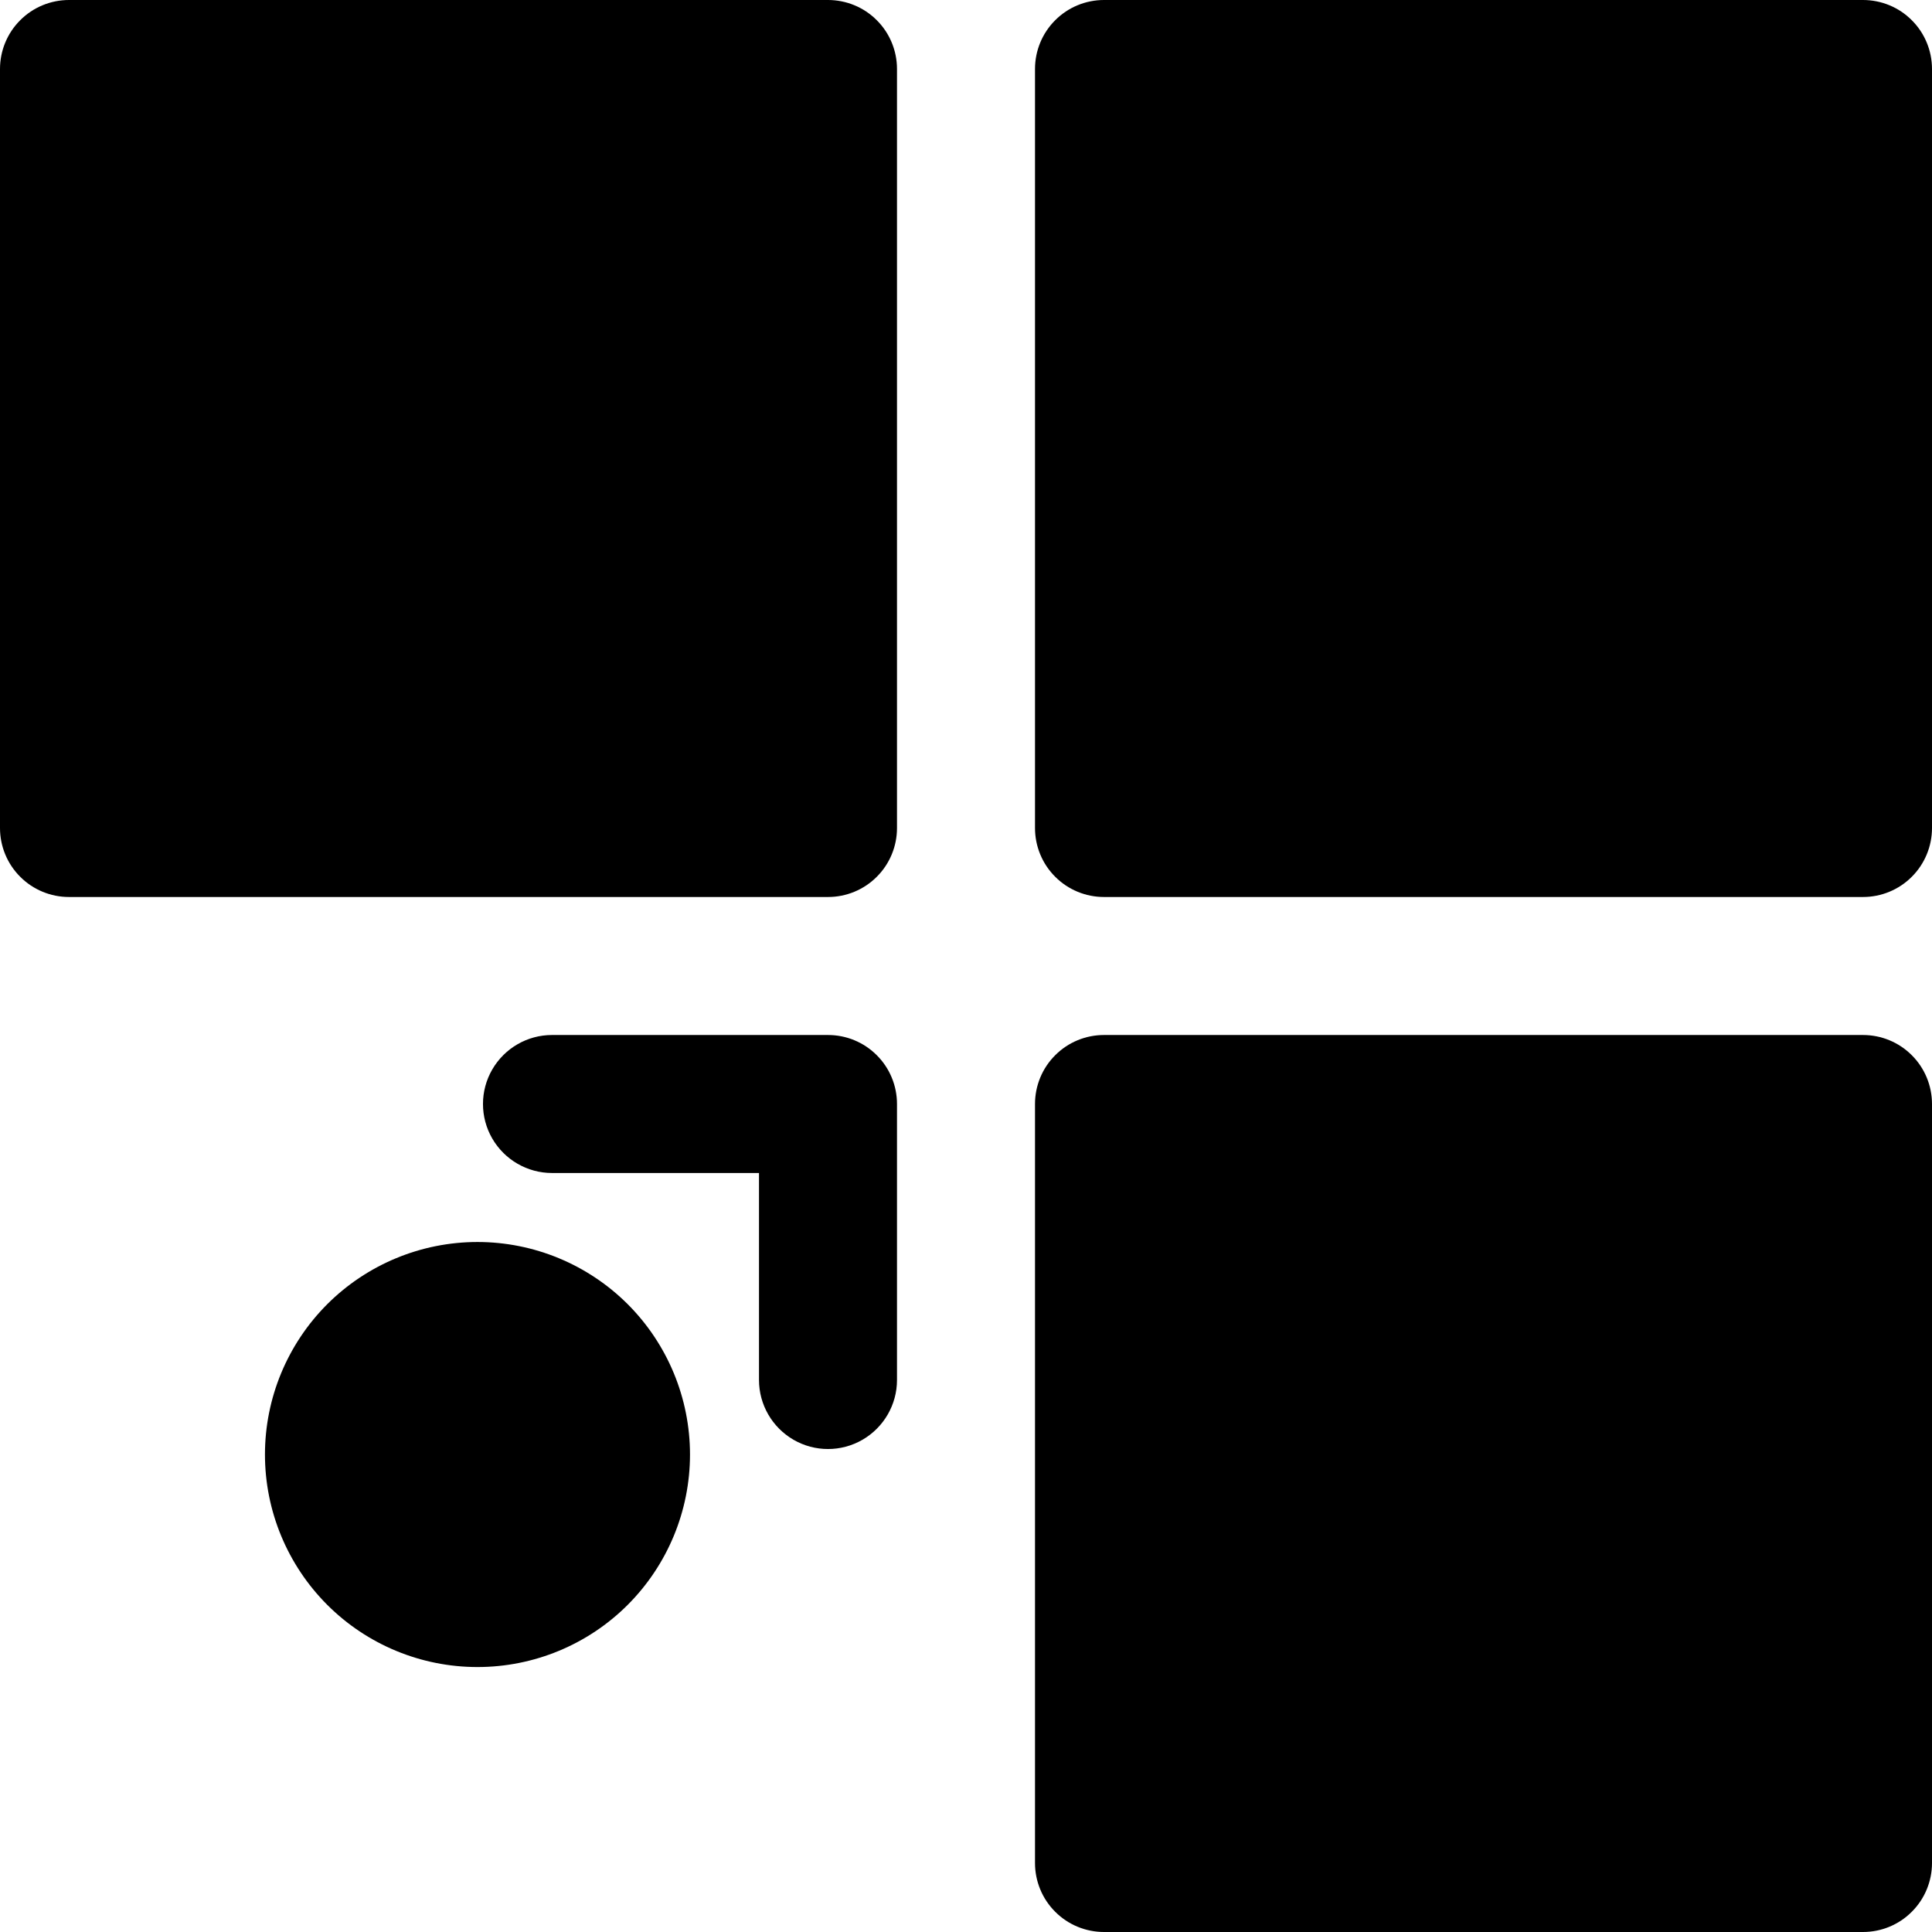
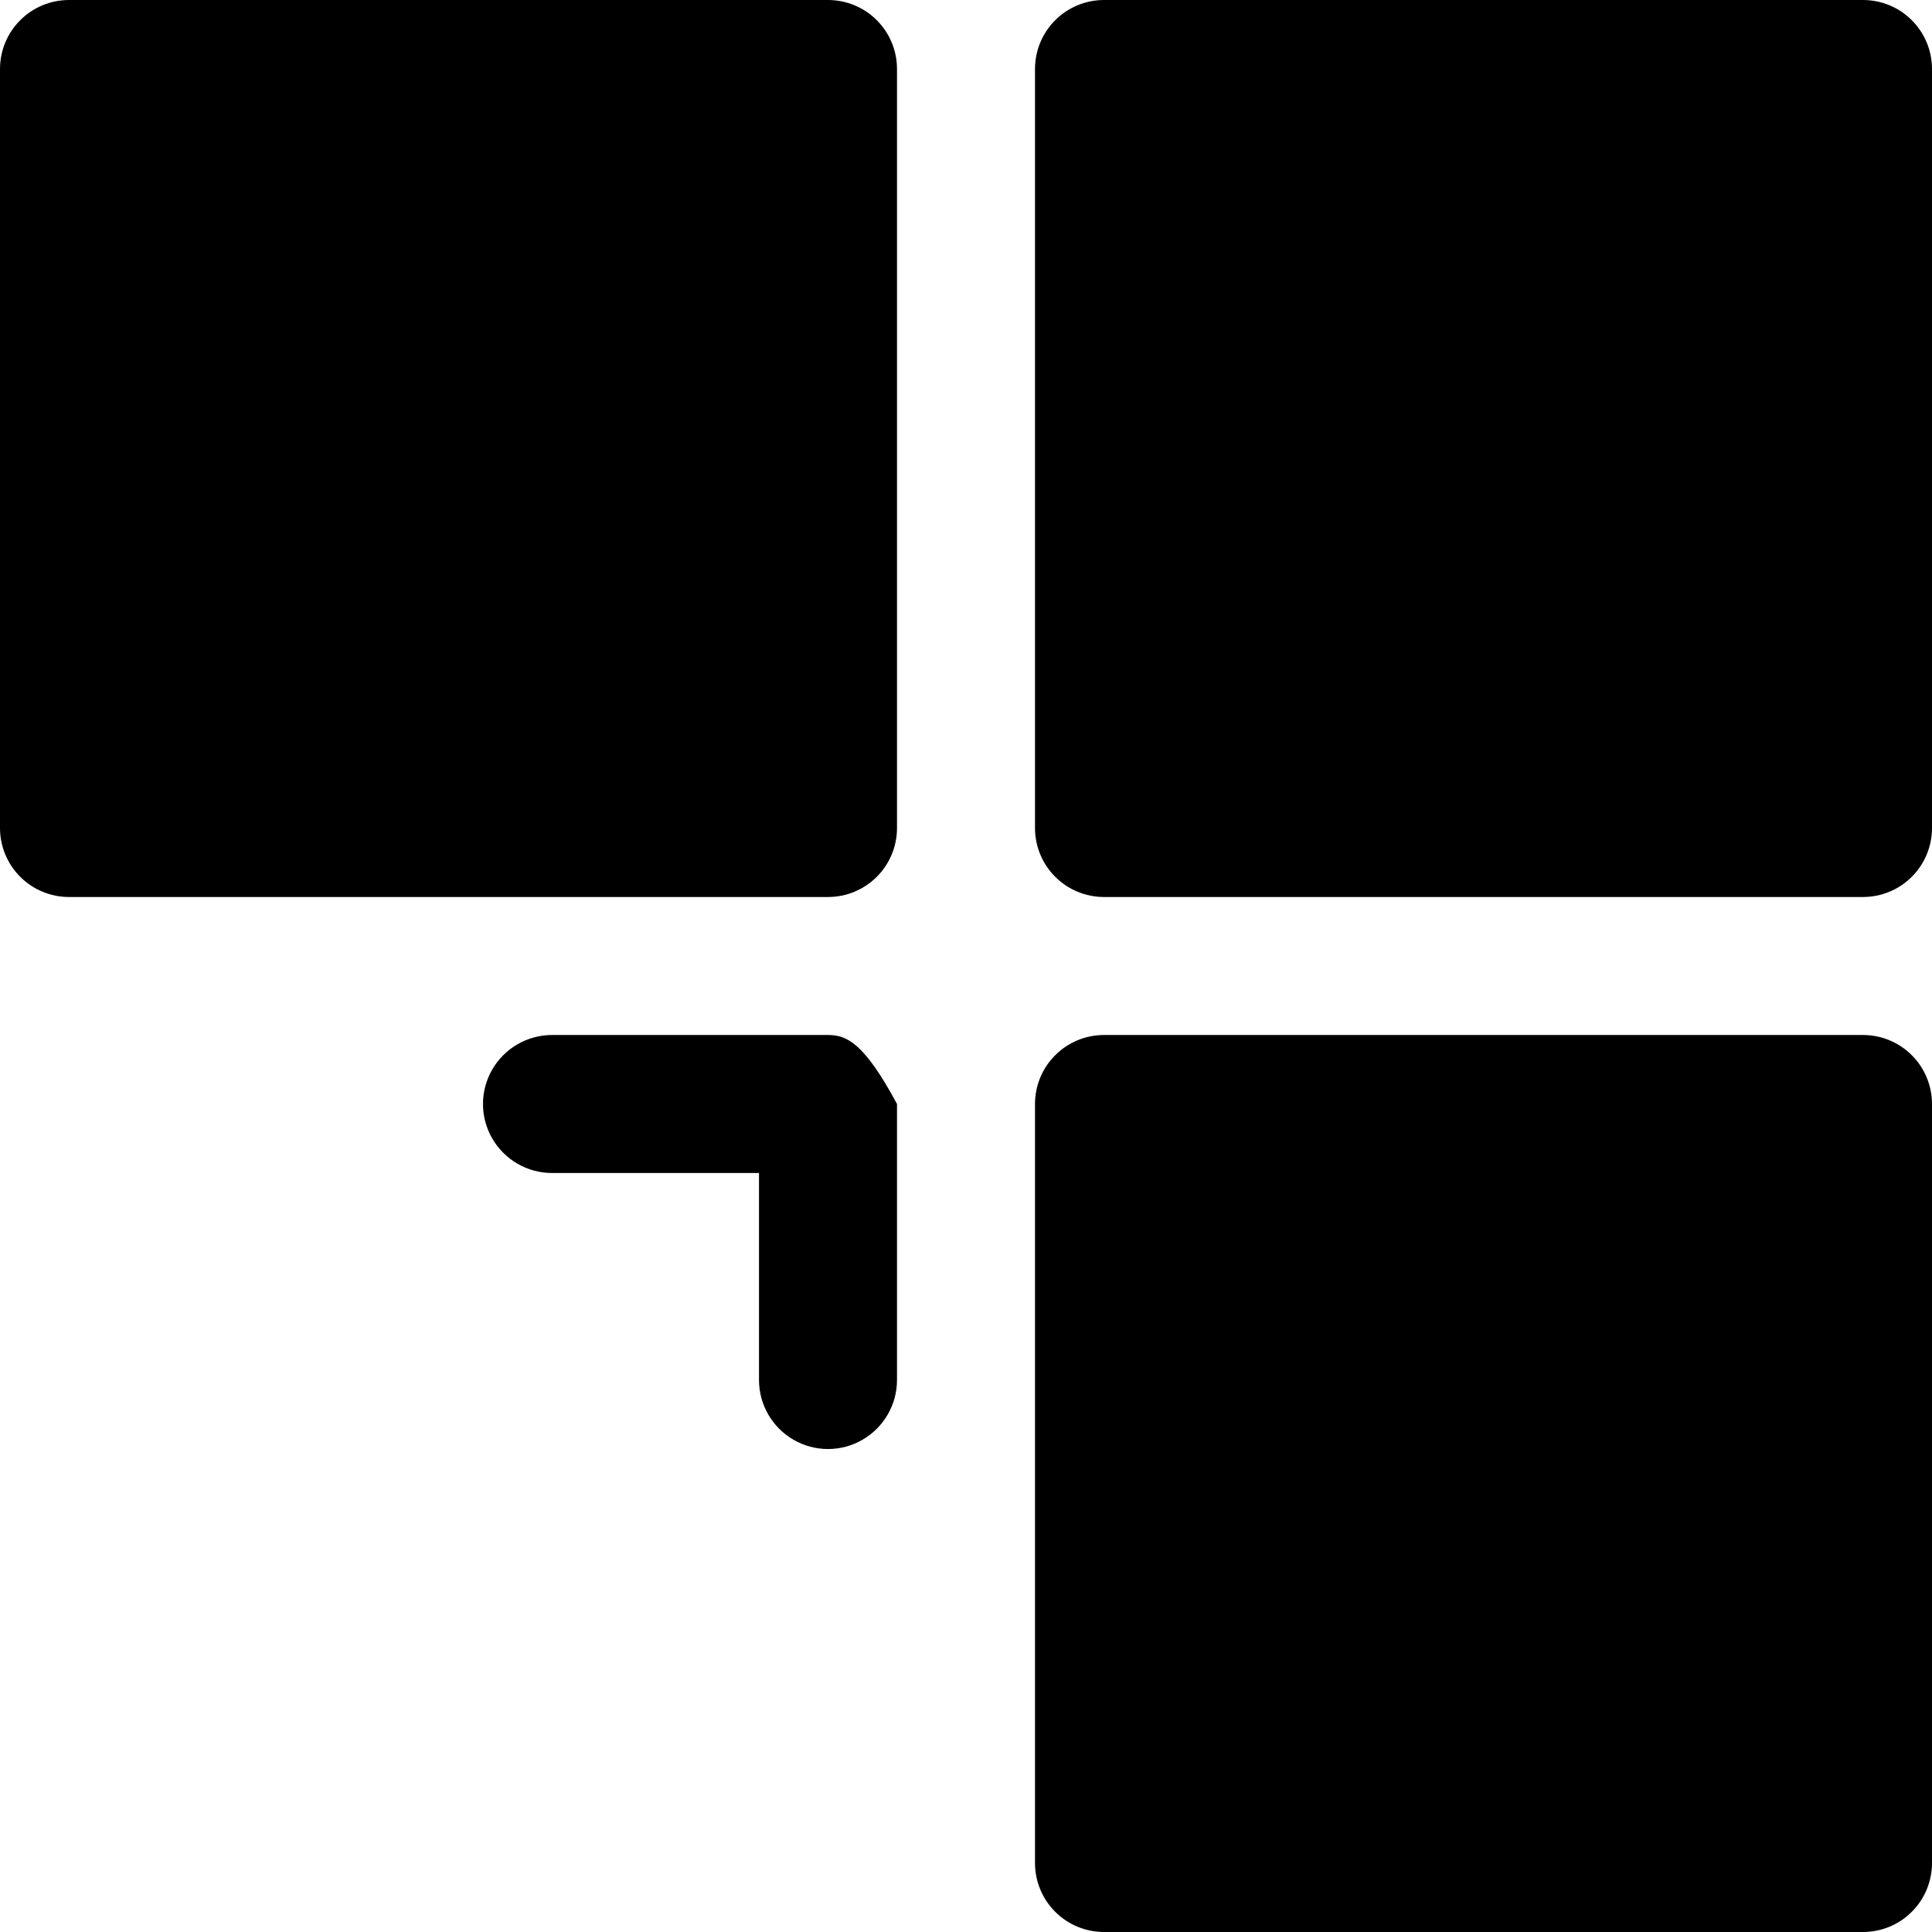
<svg xmlns="http://www.w3.org/2000/svg" width="28px" height="28px" viewBox="0 0 28 28" version="1.1">
  <title>8DE82D59-A3C9-44C4-B464-C6FE33CEAB88</title>
  <g id="Page-1" stroke="none" stroke-width="1" fill="none" fill-rule="evenodd">
    <g id="health-and-Wellness" transform="translate(-552, -6584)" fill="#000000" fill-rule="nonzero">
      <g id="Group-7-Copy" transform="translate(538, 6570)">
        <g id="noun-layout-4653460" transform="translate(14, 14)">
          <path d="M27,15 L16,15 C15.735,15 15.48,15.105 15.293,15.293 C15.105,15.48 15,15.735 15,16 L15,27 C15,27.265 15.105,27.52 15.293,27.707 C15.48,27.895 15.735,28 16,28 L27,28 C27.265,28 27.52,27.895 27.707,27.707 C27.895,27.52 28,27.265 28,27 L28,16 C28,15.735 27.895,15.48 27.707,15.293 C27.52,15.105 27.265,15 27,15 Z M12,0 L1,0 C0.735,0 0.48,0.105 0.293,0.293 C0.105,0.48 0,0.735 0,1 L0,12 C0,12.265 0.105,12.52 0.293,12.707 C0.48,12.895 0.735,13 1,13 L12,13 C12.265,13 12.52,12.895 12.707,12.707 C12.895,12.52 13,12.265 13,12 L13,1 C13,0.735 12.895,0.48 12.707,0.293 C12.52,0.105 12.265,0 12,0 Z M27,0 L16,0 C15.735,0 15.48,0.105 15.293,0.293 C15.105,0.48 15,0.735 15,1 L15,12 C15,12.265 15.105,12.52 15.293,12.707 C15.48,12.895 15.735,13 16,13 L27,13 C27.265,13 27.52,12.895 27.707,12.707 C27.895,12.52 28,12.265 28,12 L28,1 C28,0.735 27.895,0.48 27.707,0.293 C27.52,0.105 27.265,0 27,0 Z" id="Shape" />
-           <path d="M10,21.08 C10,21.897 9.675,22.68 9.098,23.258 C8.52,23.836 7.737,24.16 6.92,24.16 C6.103,24.16 5.32,23.836 4.742,23.258 C4.165,22.68 3.84,21.897 3.84,21.08 C3.84,20.263 4.165,19.48 4.742,18.902 C5.32,18.325 6.103,18 6.92,18 C7.737,18 8.52,18.325 9.098,18.902 C9.675,19.48 10,20.263 10,21.08 Z" id="Path" />
-           <path d="M12,15 L8,15 C7.643,15 7.313,15.191 7.134,15.5 C6.955,15.809 6.955,16.191 7.134,16.5 C7.313,16.809 7.643,17 8,17 L11,17 L11,20 C11,20.357 11.191,20.687 11.5,20.866 C11.809,21.045 12.191,21.045 12.5,20.866 C12.809,20.687 13,20.357 13,20 L13,16 C13,15.735 12.895,15.48 12.707,15.293 C12.52,15.105 12.265,15 12,15 Z" id="Path" />
+           <path d="M12,15 L8,15 C7.643,15 7.313,15.191 7.134,15.5 C6.955,15.809 6.955,16.191 7.134,16.5 C7.313,16.809 7.643,17 8,17 L11,17 L11,20 C11,20.357 11.191,20.687 11.5,20.866 C11.809,21.045 12.191,21.045 12.5,20.866 C12.809,20.687 13,20.357 13,20 L13,16 C12.52,15.105 12.265,15 12,15 Z" id="Path" />
        </g>
      </g>
    </g>
  </g>
</svg>